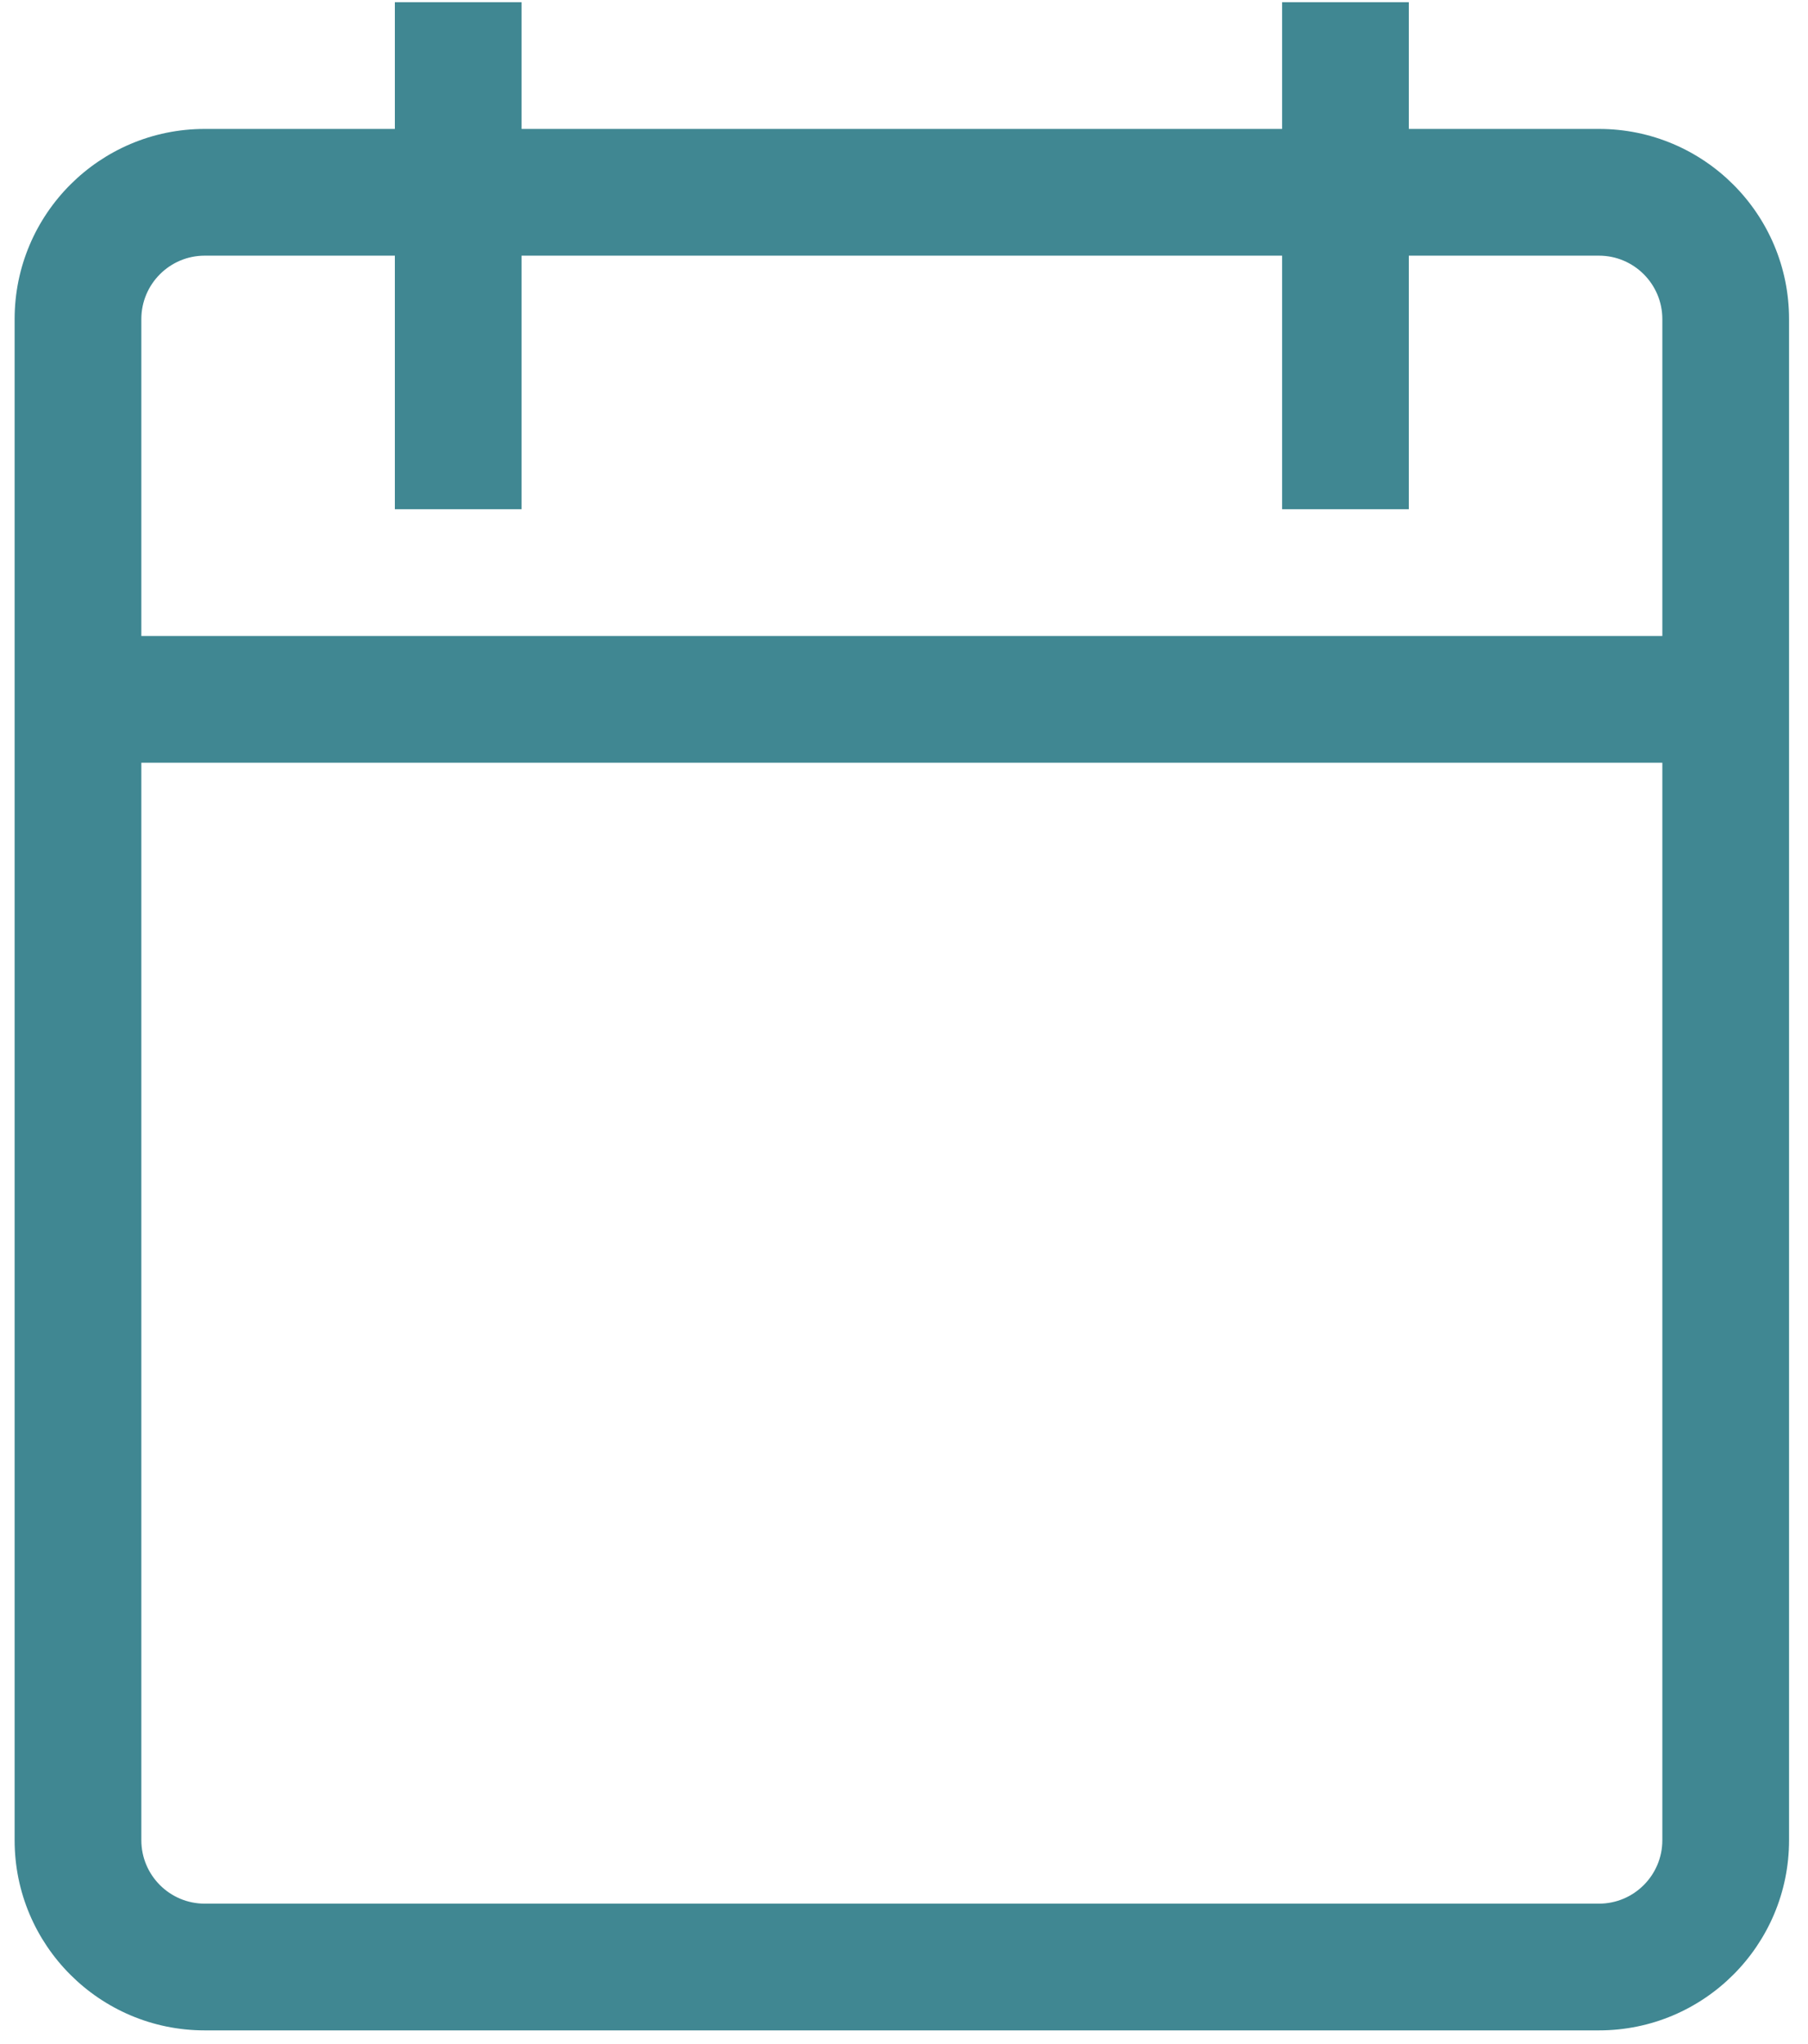
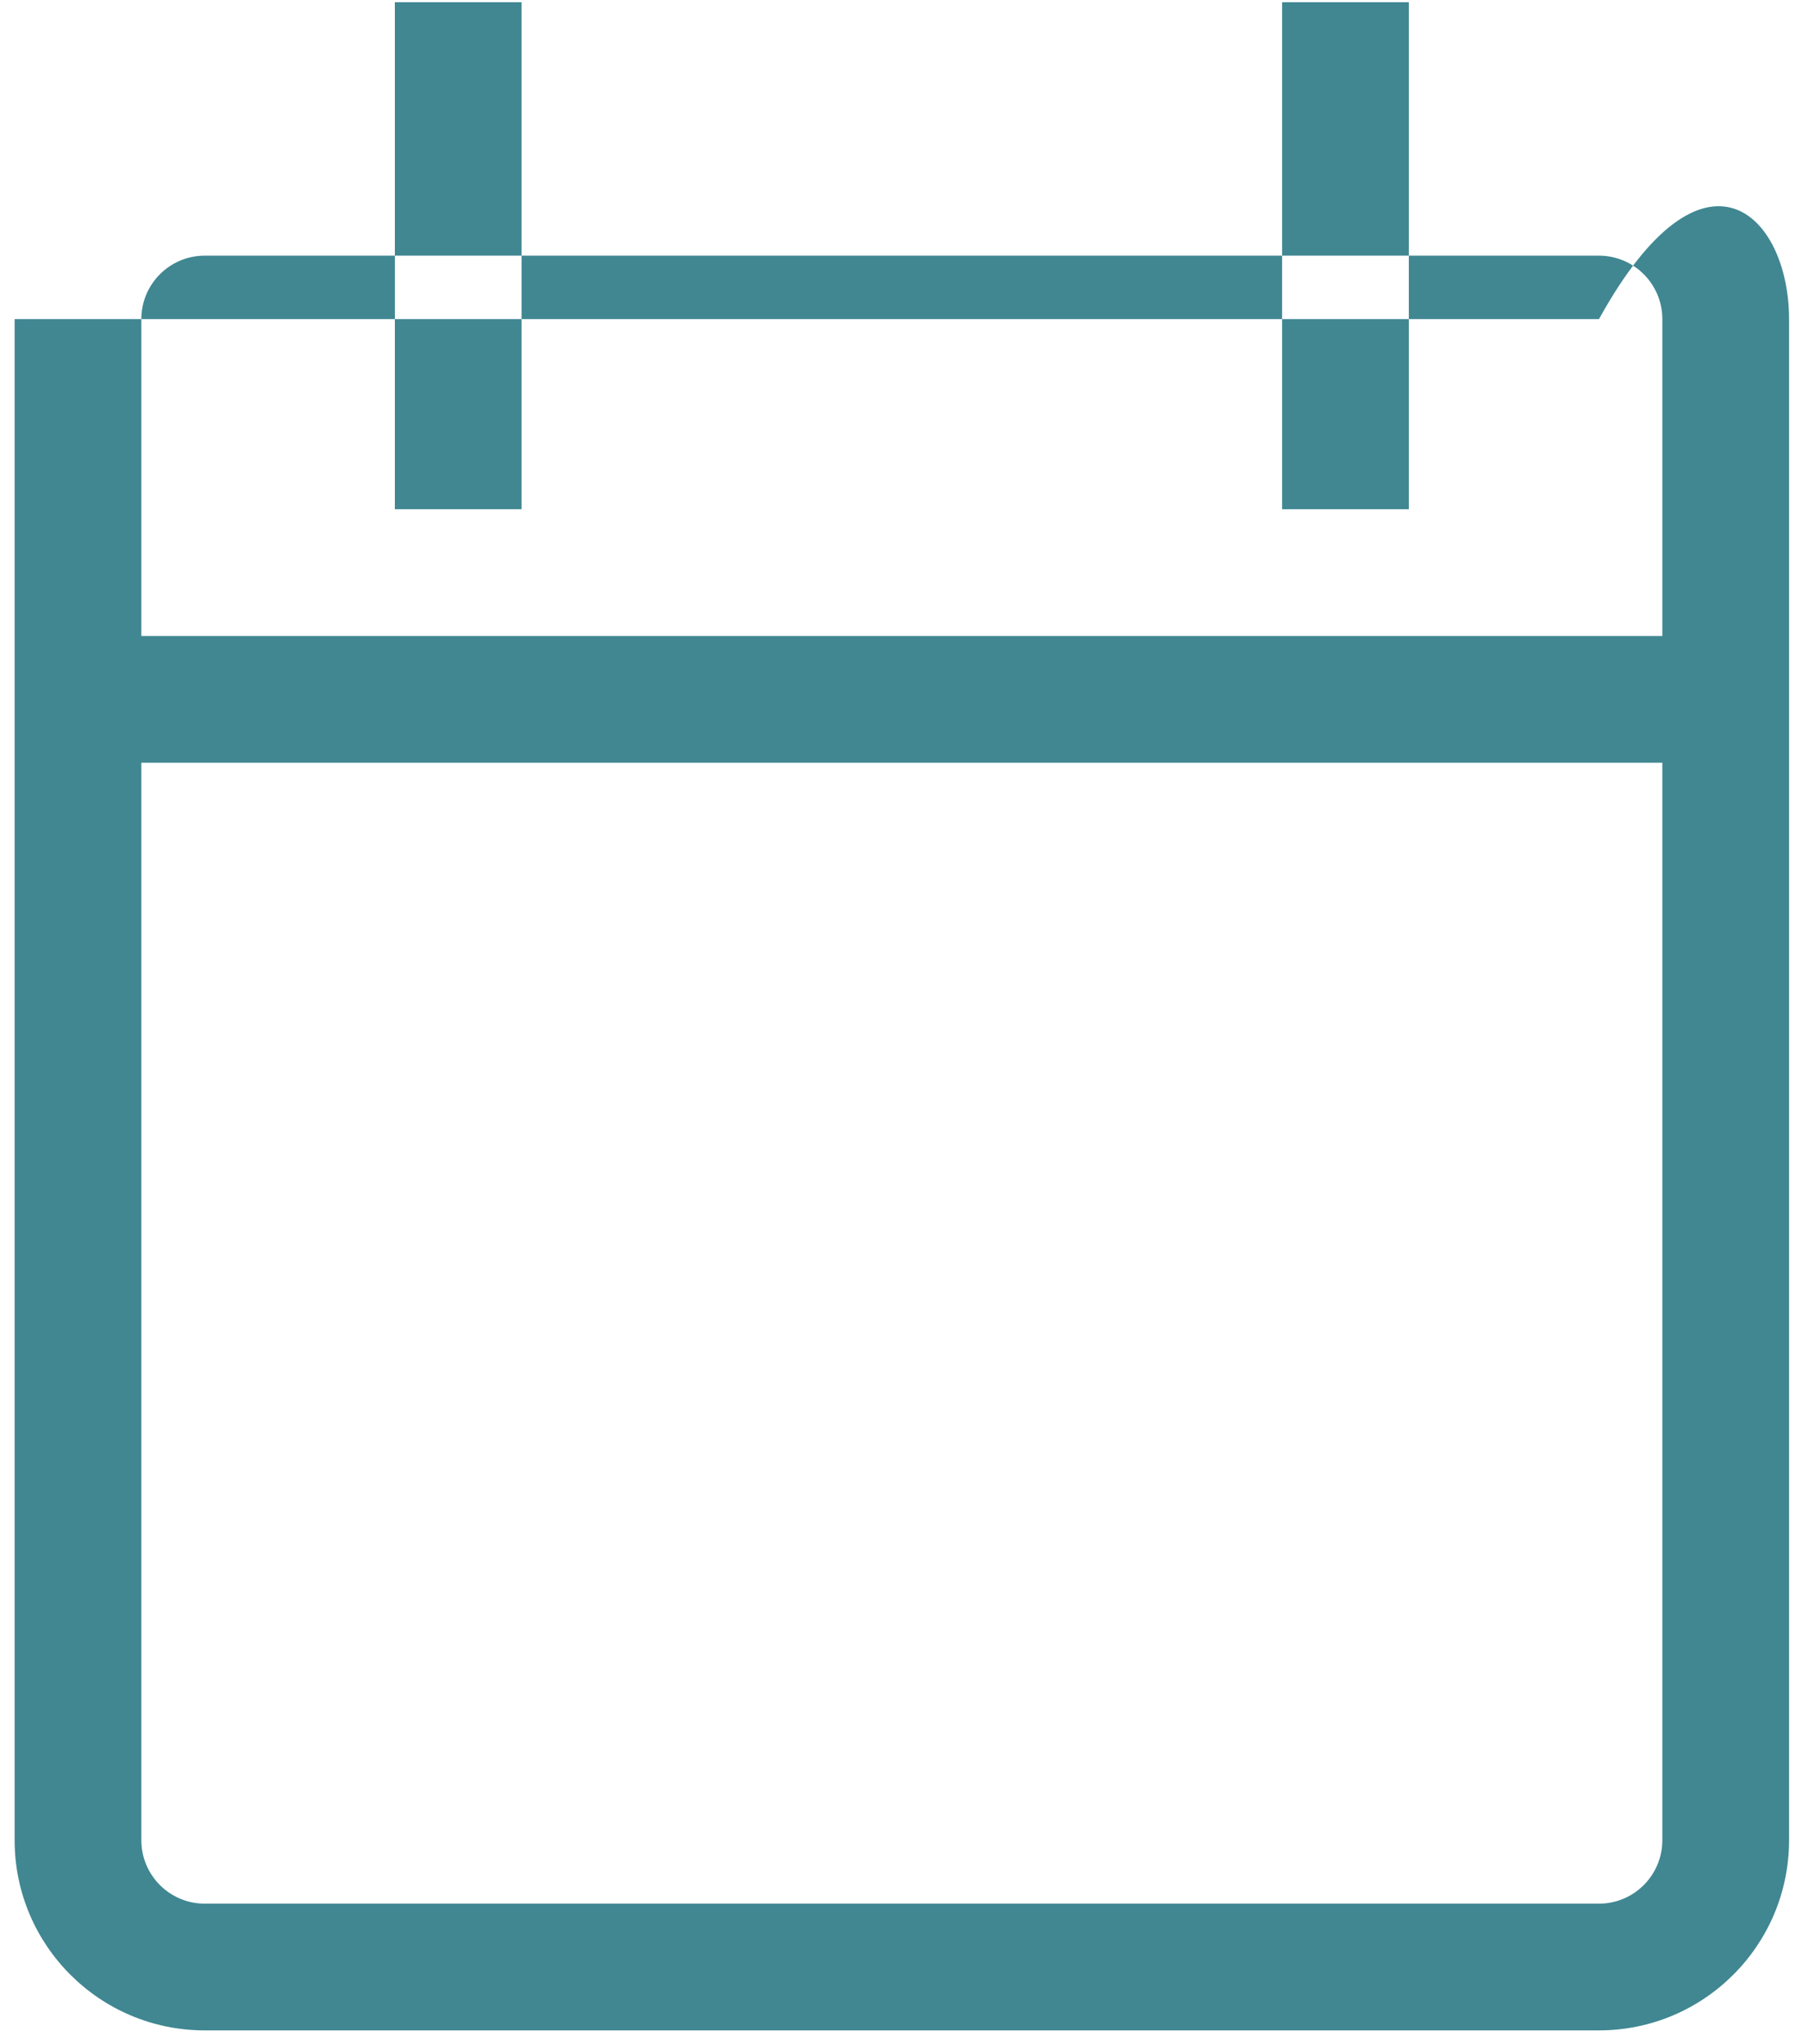
<svg xmlns="http://www.w3.org/2000/svg" width="23" height="26" viewBox="0 0 23 26" fill="none">
-   <path d="M0.186 8.09H22.759V9.702H0.186V8.09ZM5.023 0.028H6.635V6.477H5.023V0.028ZM16.31 0.028H17.922V6.477H16.31V0.028ZM0.186 4.059C0.186 2.724 1.269 1.64 2.604 1.64H20.341C21.676 1.64 22.759 2.724 22.759 4.059V23.407C22.759 24.742 21.676 25.826 20.341 25.826H2.604C1.269 25.826 0.186 24.742 0.186 23.407V4.059ZM1.798 4.059V23.407C1.798 23.852 2.159 24.214 2.604 24.214H20.341C20.786 24.214 21.147 23.852 21.147 23.407V4.059C21.147 3.614 20.786 3.252 20.341 3.252H2.604C2.159 3.252 1.798 3.614 1.798 4.059Z" fill="#408792" />
+   <path d="M0.186 8.09H22.759V9.702H0.186V8.09ZM5.023 0.028H6.635V6.477H5.023V0.028ZM16.31 0.028H17.922V6.477H16.31V0.028ZM0.186 4.059H20.341C21.676 1.64 22.759 2.724 22.759 4.059V23.407C22.759 24.742 21.676 25.826 20.341 25.826H2.604C1.269 25.826 0.186 24.742 0.186 23.407V4.059ZM1.798 4.059V23.407C1.798 23.852 2.159 24.214 2.604 24.214H20.341C20.786 24.214 21.147 23.852 21.147 23.407V4.059C21.147 3.614 20.786 3.252 20.341 3.252H2.604C2.159 3.252 1.798 3.614 1.798 4.059Z" fill="#408792" />
</svg>